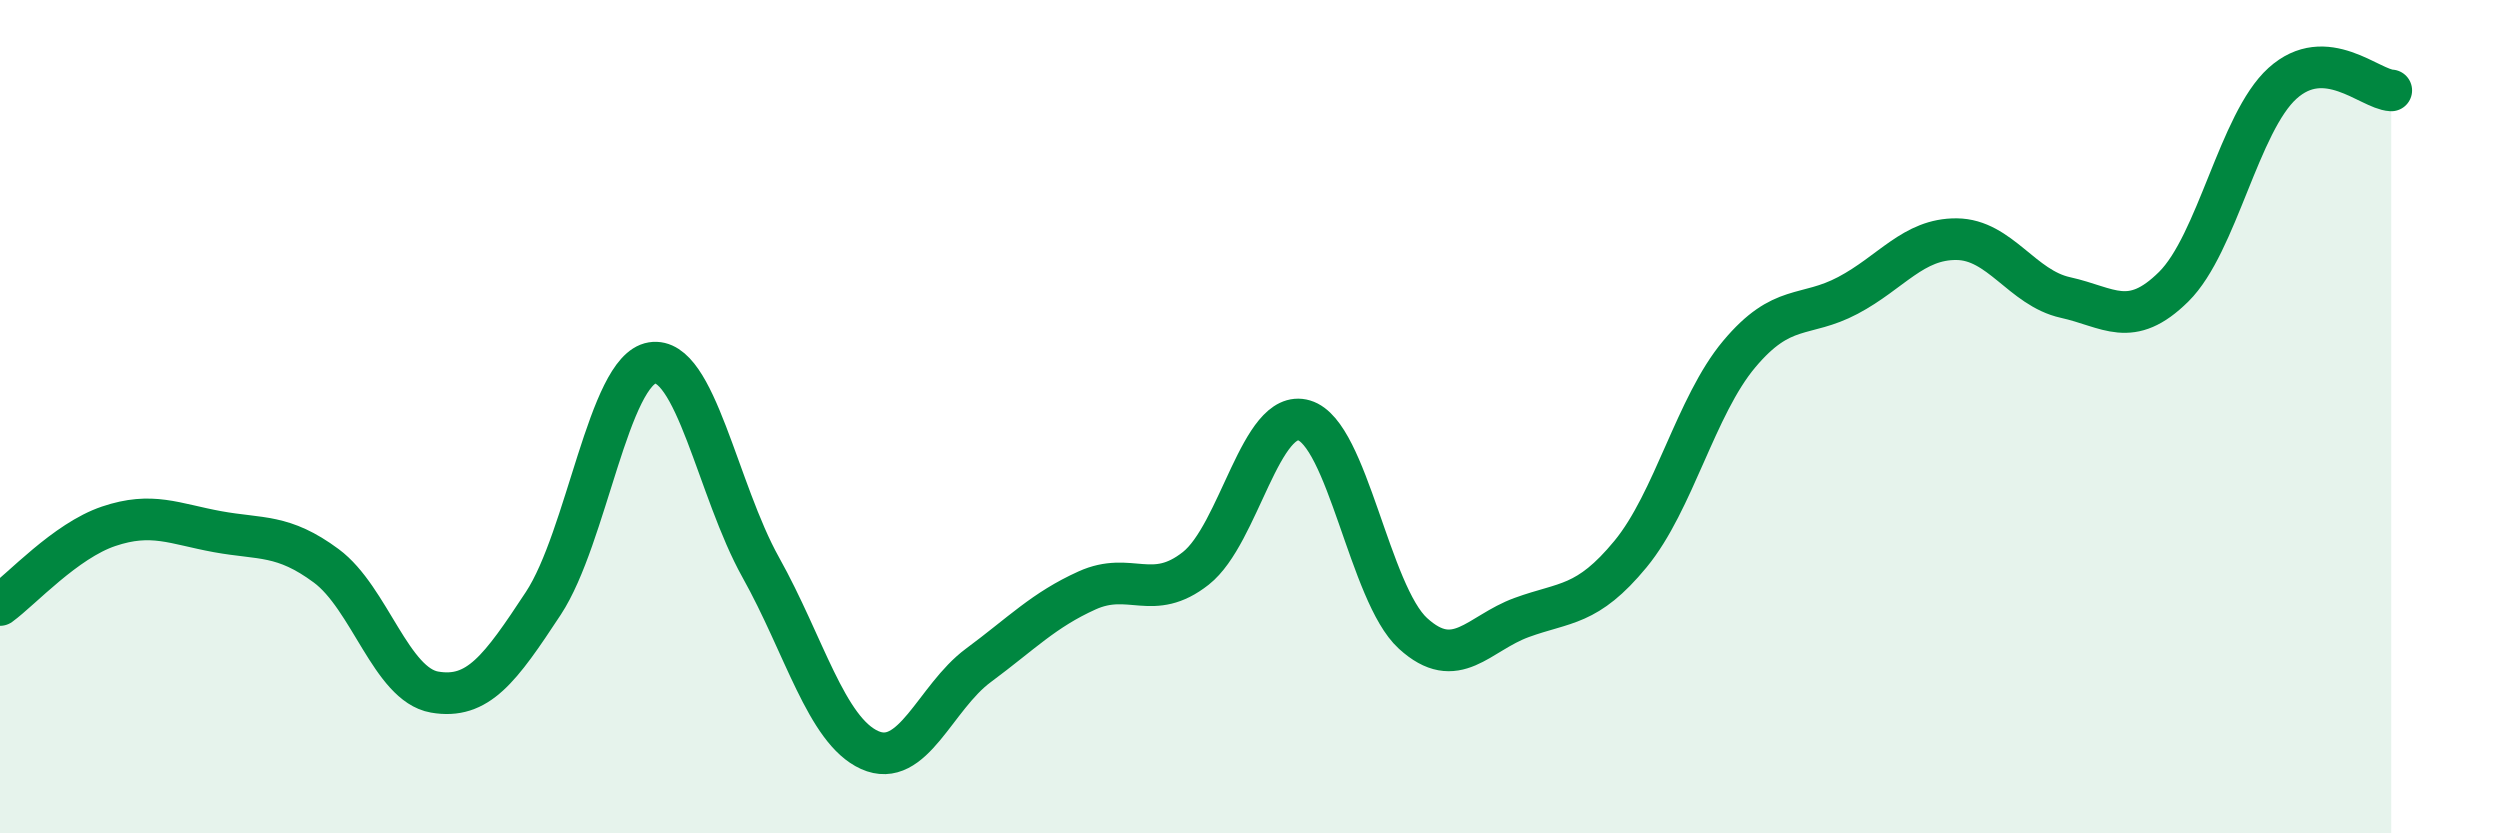
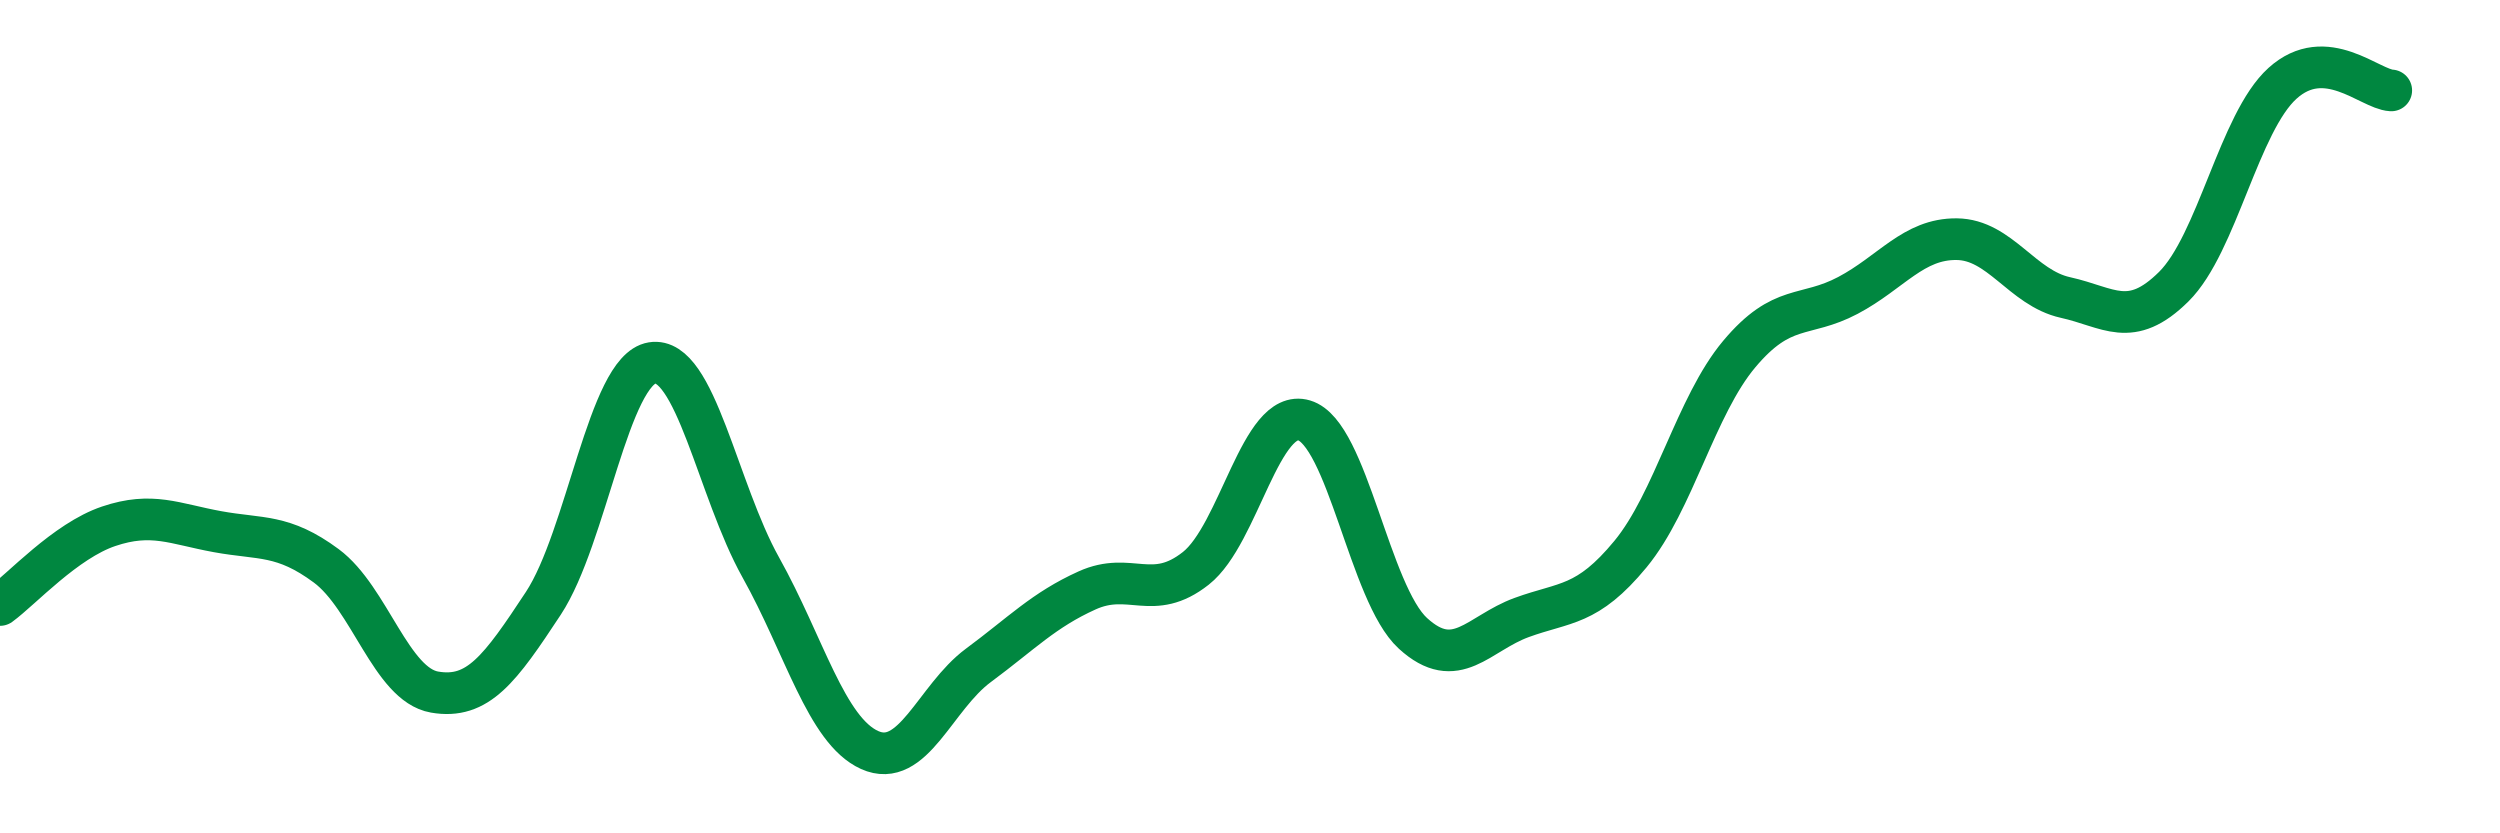
<svg xmlns="http://www.w3.org/2000/svg" width="60" height="20" viewBox="0 0 60 20">
-   <path d="M 0,14.52 C 0.52,14.14 1.57,12.98 2.61,12.63 C 3.65,12.28 4.18,12.57 5.22,12.76 C 6.26,12.95 6.79,12.81 7.83,13.58 C 8.87,14.35 9.39,16.43 10.43,16.61 C 11.47,16.79 12,16.06 13.04,14.48 C 14.08,12.9 14.61,8.88 15.65,8.71 C 16.69,8.54 17.22,11.76 18.26,13.62 C 19.3,15.48 19.83,17.53 20.87,18 C 21.91,18.47 22.44,16.74 23.48,15.97 C 24.52,15.2 25.05,14.64 26.09,14.17 C 27.13,13.7 27.66,14.46 28.7,13.64 C 29.74,12.82 30.26,9.78 31.3,10.09 C 32.34,10.4 32.87,14.25 33.91,15.2 C 34.95,16.15 35.48,15.2 36.52,14.82 C 37.56,14.44 38.09,14.56 39.13,13.3 C 40.17,12.04 40.7,9.74 41.74,8.5 C 42.78,7.26 43.31,7.64 44.35,7.09 C 45.39,6.54 45.92,5.73 46.96,5.74 C 48,5.75 48.53,6.91 49.57,7.14 C 50.61,7.37 51.13,7.91 52.17,6.88 C 53.21,5.85 53.74,2.94 54.78,2 C 55.82,1.06 56.87,2.14 57.39,2.17L57.39 20L0 20Z" fill="#008740" opacity="0.1" stroke-linecap="round" stroke-linejoin="round" />
  <path d="M 0,14.52 C 0.52,14.14 1.57,12.98 2.61,12.63 C 3.65,12.28 4.18,12.57 5.22,12.76 C 6.26,12.95 6.79,12.81 7.83,13.58 C 8.87,14.35 9.39,16.43 10.43,16.61 C 11.47,16.79 12,16.06 13.04,14.48 C 14.08,12.9 14.61,8.88 15.65,8.71 C 16.69,8.54 17.22,11.76 18.26,13.62 C 19.3,15.48 19.83,17.53 20.87,18 C 21.91,18.47 22.44,16.74 23.48,15.97 C 24.52,15.2 25.05,14.64 26.09,14.17 C 27.13,13.7 27.66,14.46 28.7,13.64 C 29.74,12.82 30.26,9.78 31.3,10.09 C 32.34,10.4 32.87,14.25 33.91,15.2 C 34.95,16.15 35.48,15.2 36.52,14.82 C 37.56,14.44 38.09,14.56 39.13,13.3 C 40.17,12.04 40.7,9.74 41.74,8.5 C 42.78,7.26 43.31,7.64 44.35,7.09 C 45.39,6.54 45.92,5.73 46.96,5.74 C 48,5.75 48.53,6.91 49.57,7.14 C 50.61,7.37 51.13,7.91 52.17,6.88 C 53.21,5.85 53.74,2.94 54.78,2 C 55.82,1.06 56.87,2.14 57.39,2.17" stroke="#008740" stroke-width="1" fill="none" stroke-linecap="round" stroke-linejoin="round" />
</svg>